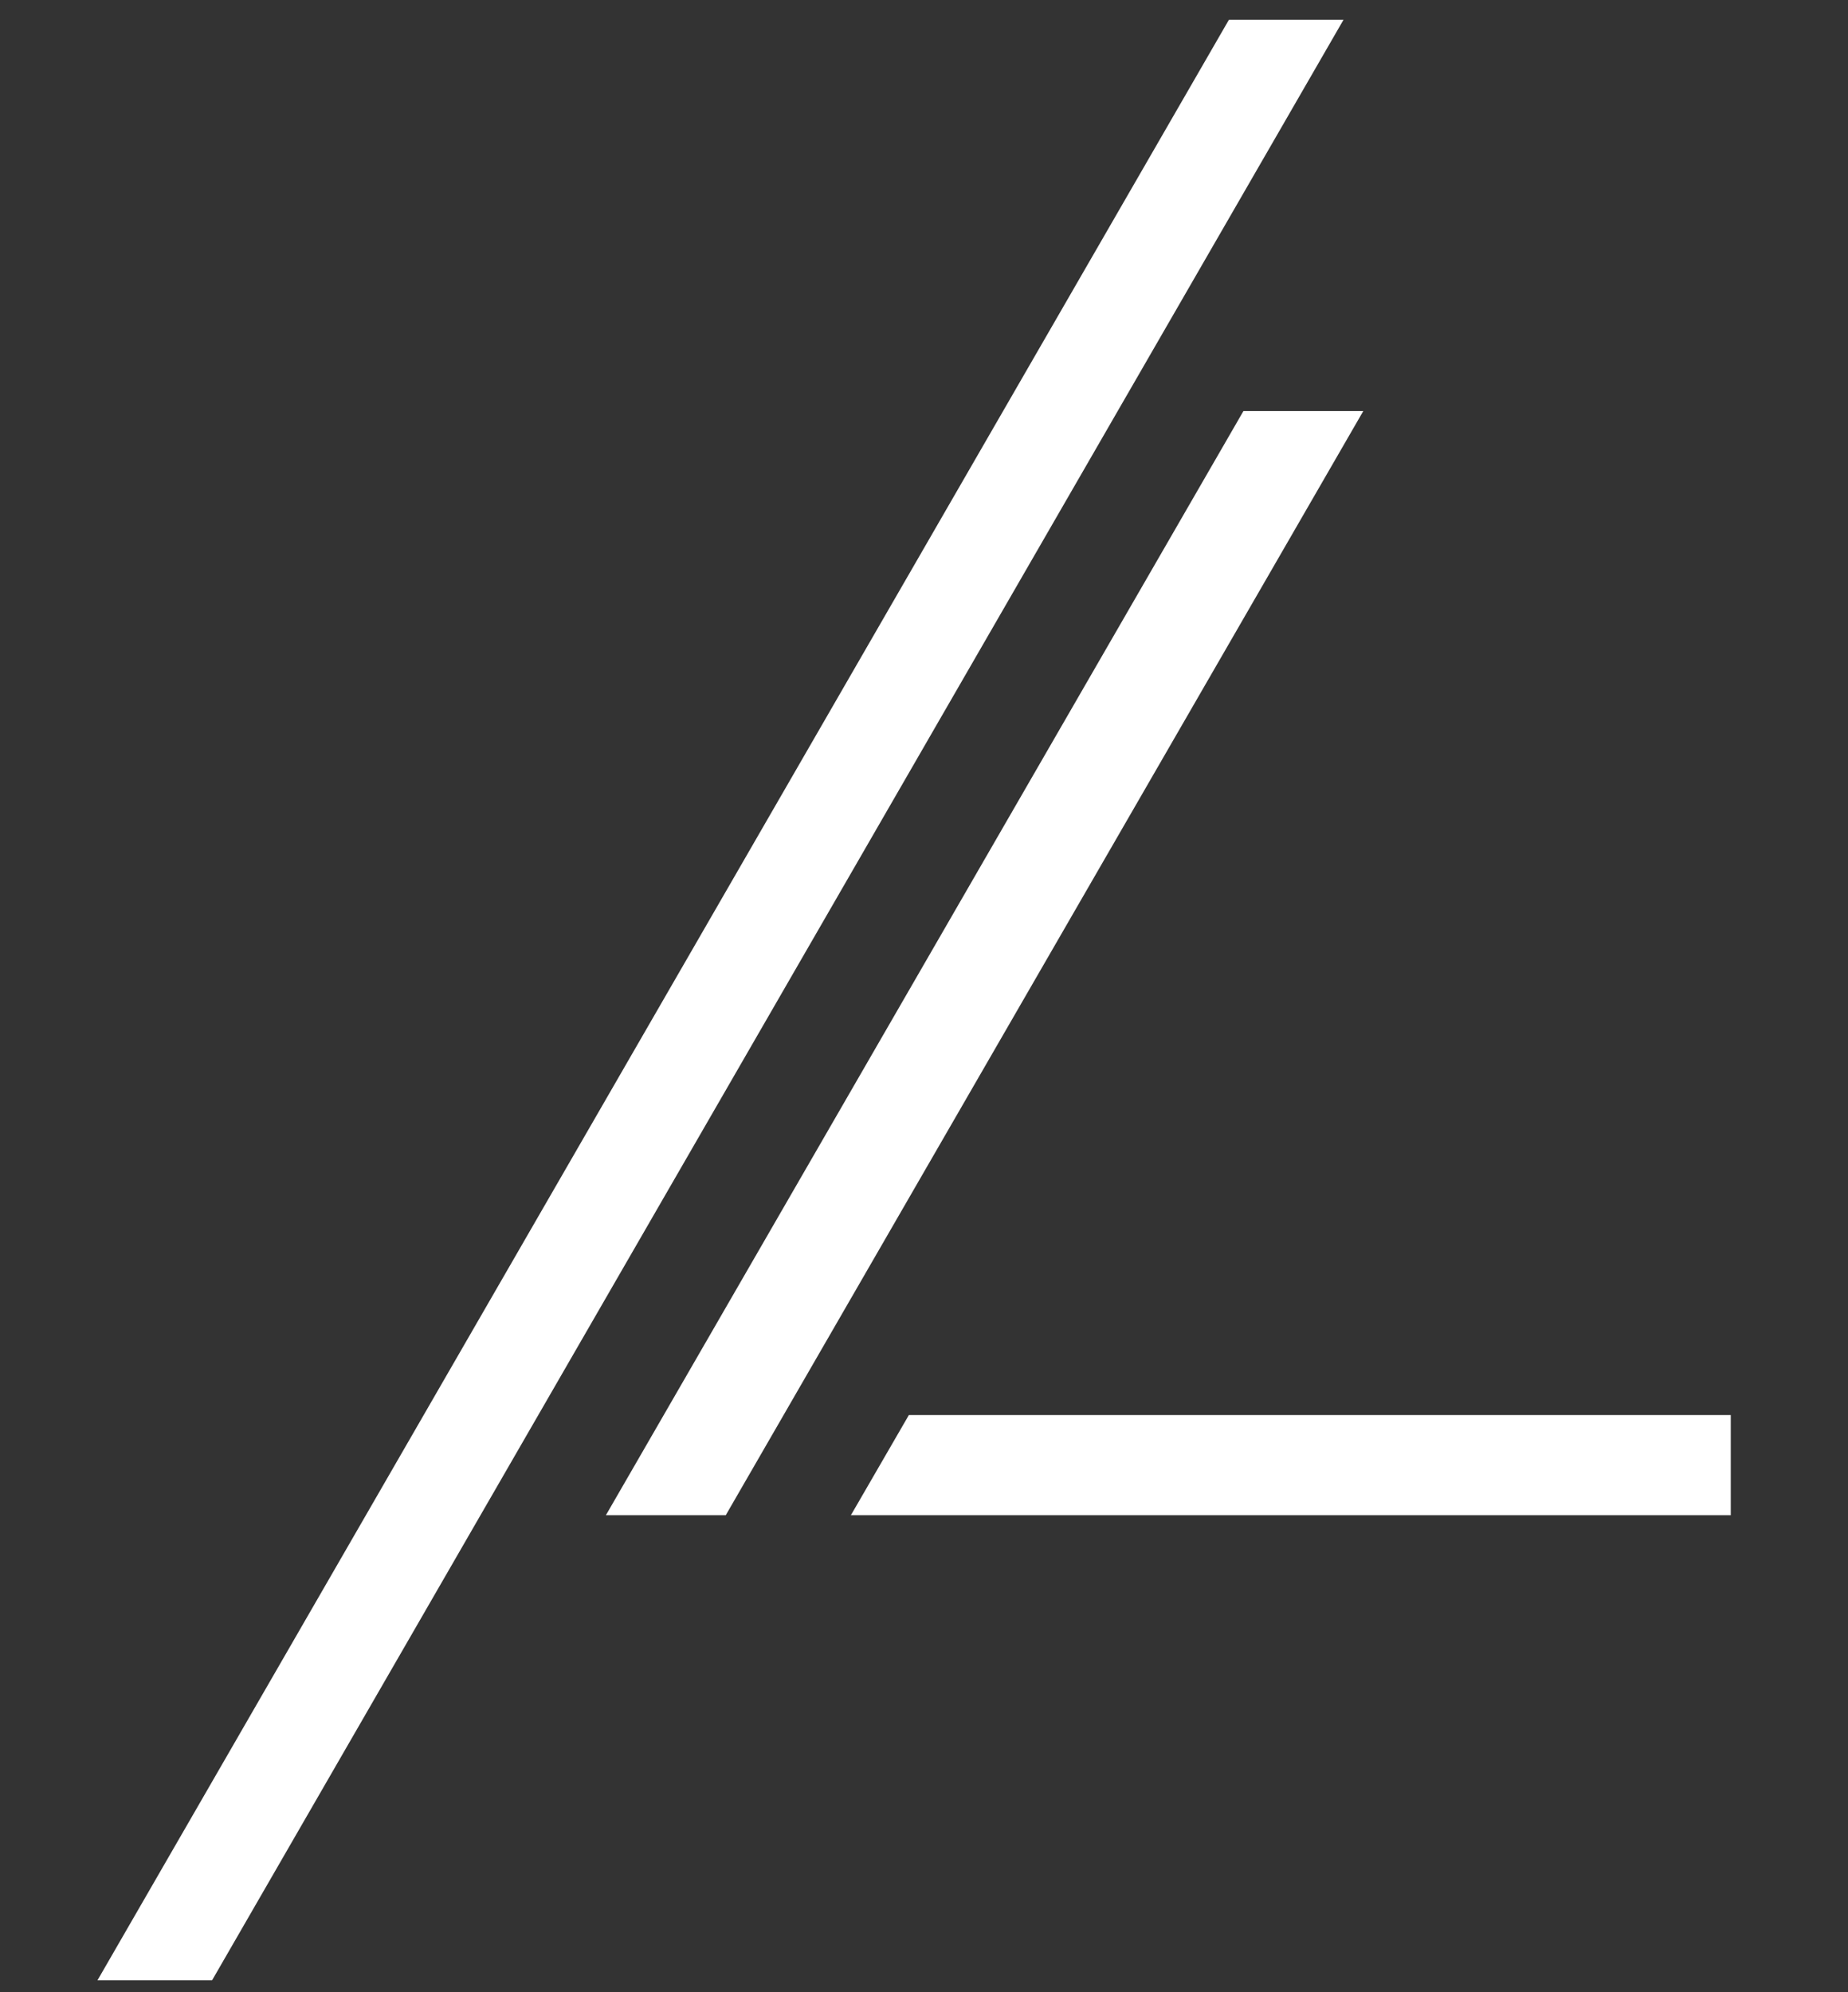
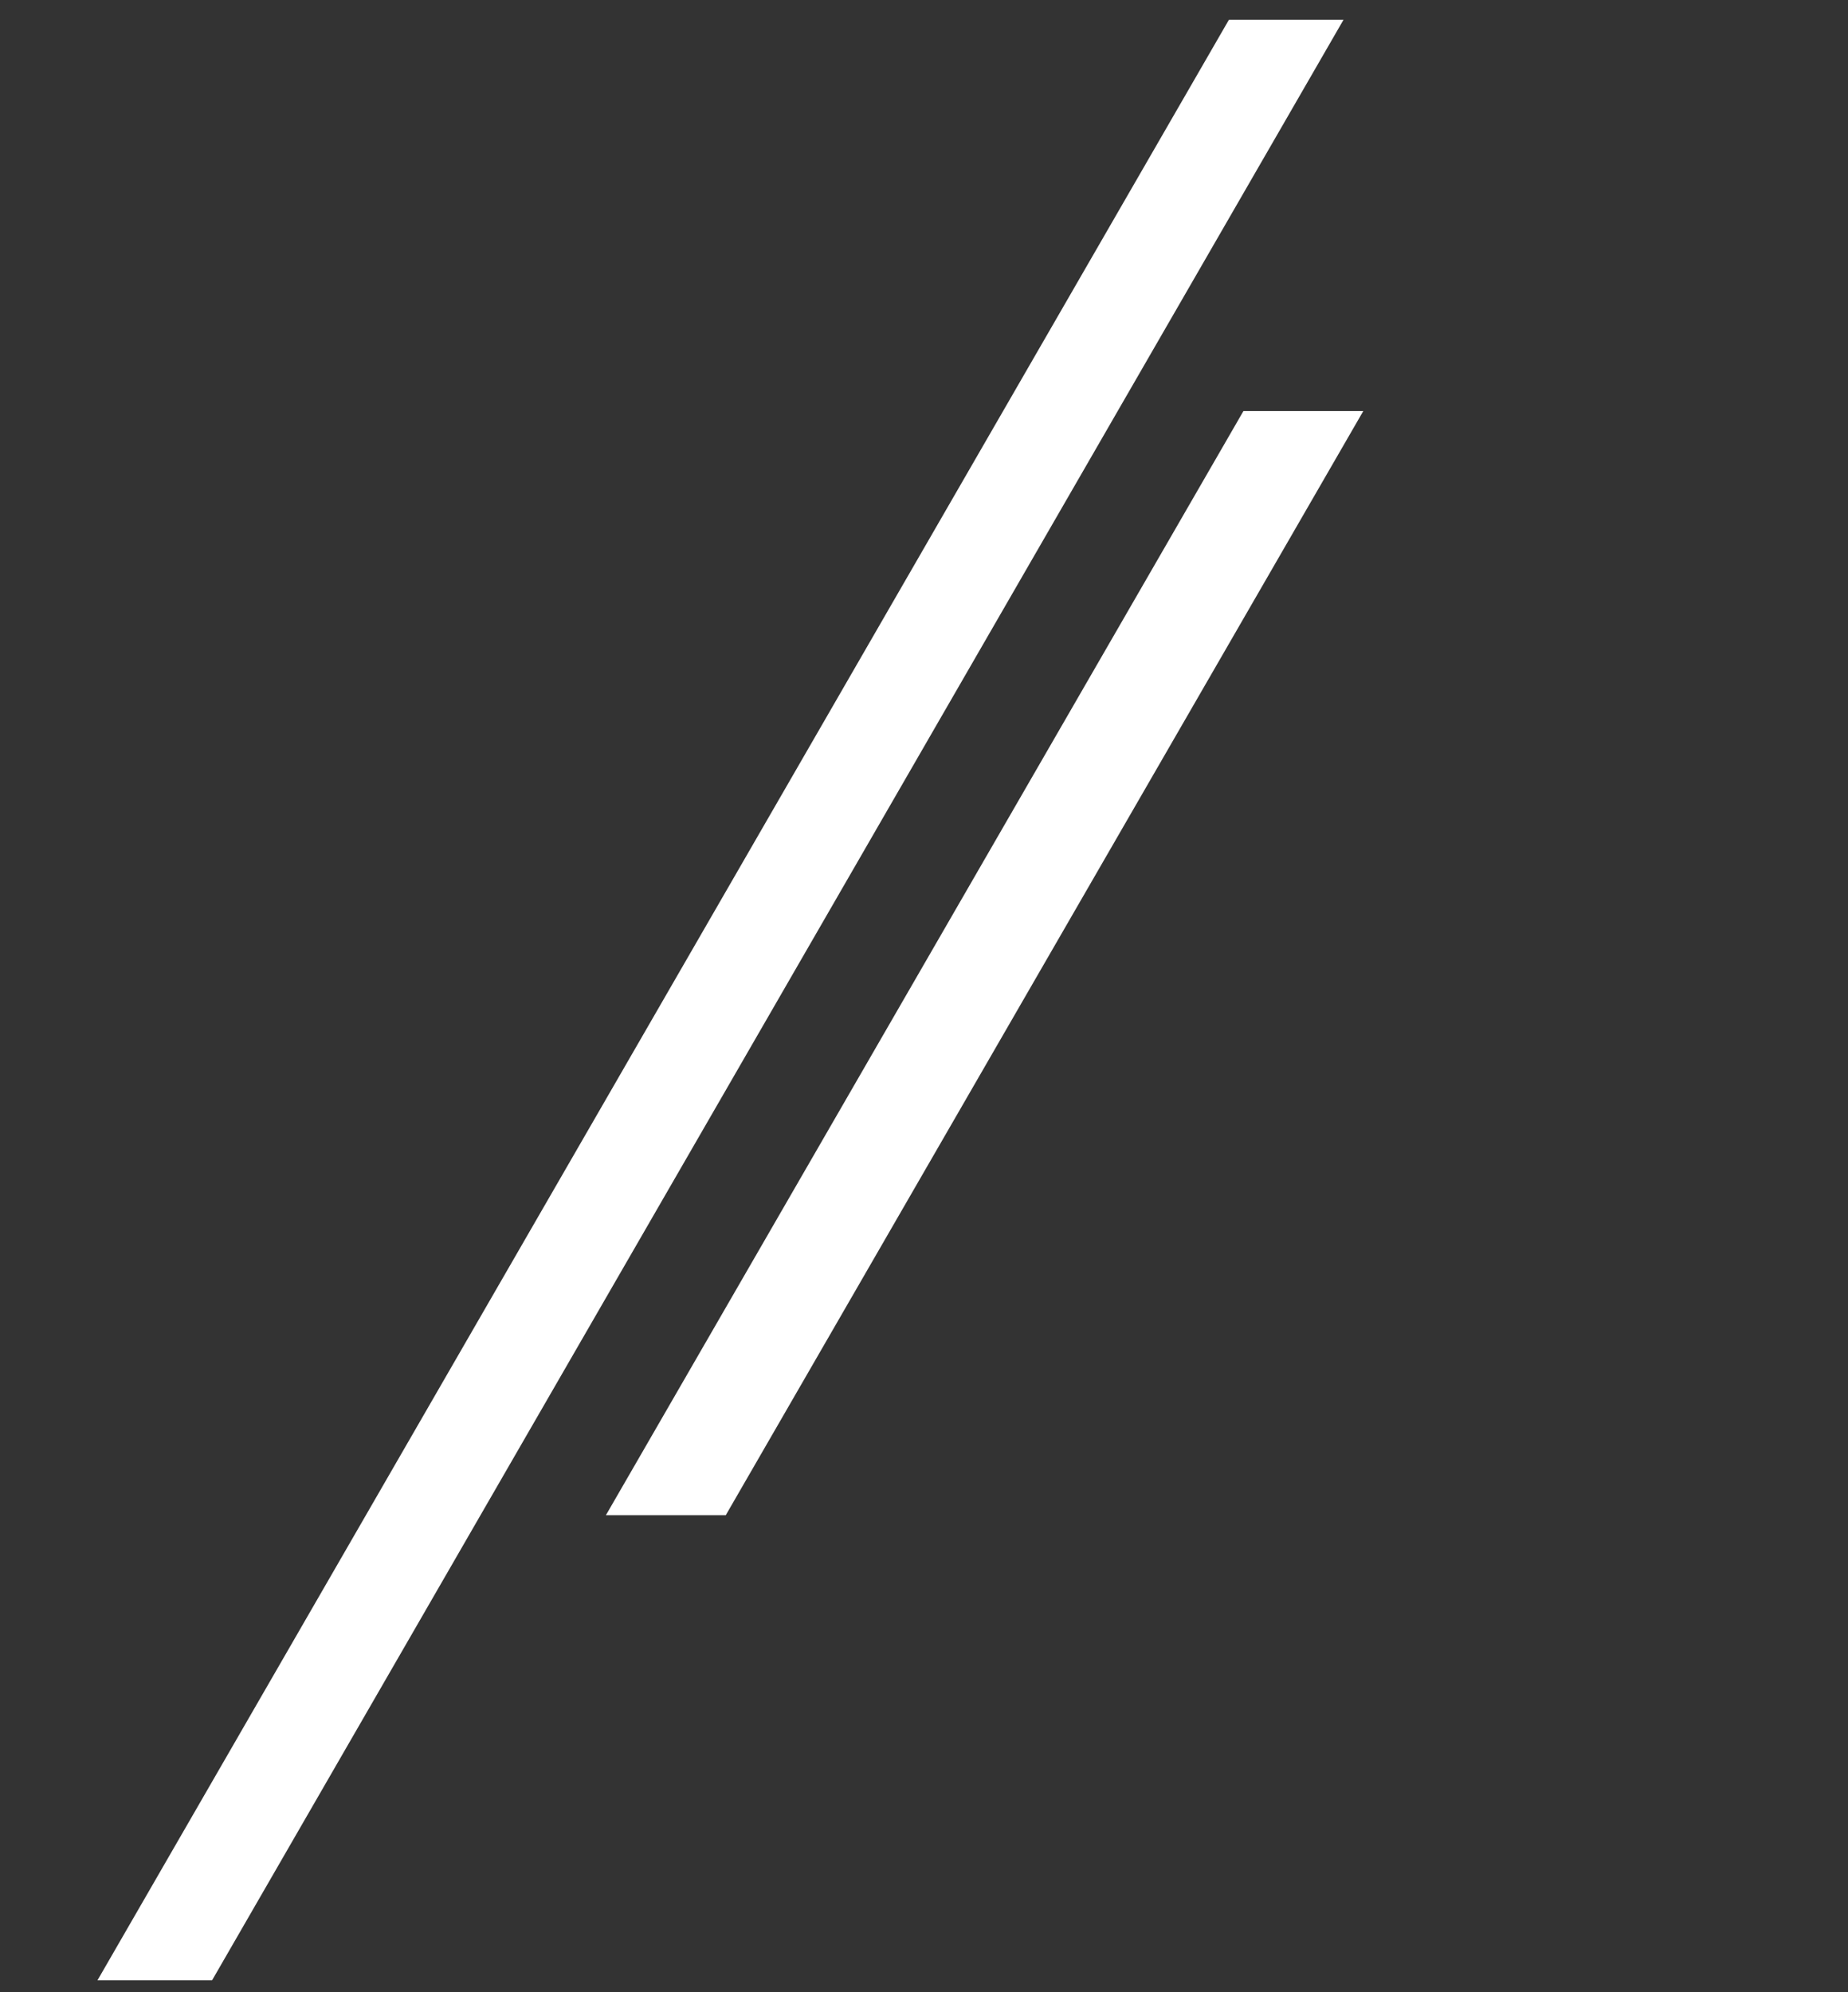
<svg xmlns="http://www.w3.org/2000/svg" version="1.1" id="Layer_1" x="0px" y="0px" viewBox="0 0 140.3 151.2" style="enable-background:new 0 0 140.3 151.2;" xml:space="preserve">
  <rect x="0" y="0" width="140.3" height="151.2" fill="#333333" stroke="none" />
  <style type="text/css">
	.st0{fill:#FFF;}
</style>
  <g>
    <polygon class="st0" points="7.4,150.3 16.1,150.3 102,1.5 93.3,1.5  " />
    <polygon class="st0" points="46,115 55.1,115 103.5,31.2 94.4,31.2  " />
-     <polygon class="st0" points="64.6,115 131.4,115 131.4,107.4 69,107.4  " />
  </g>
</svg>